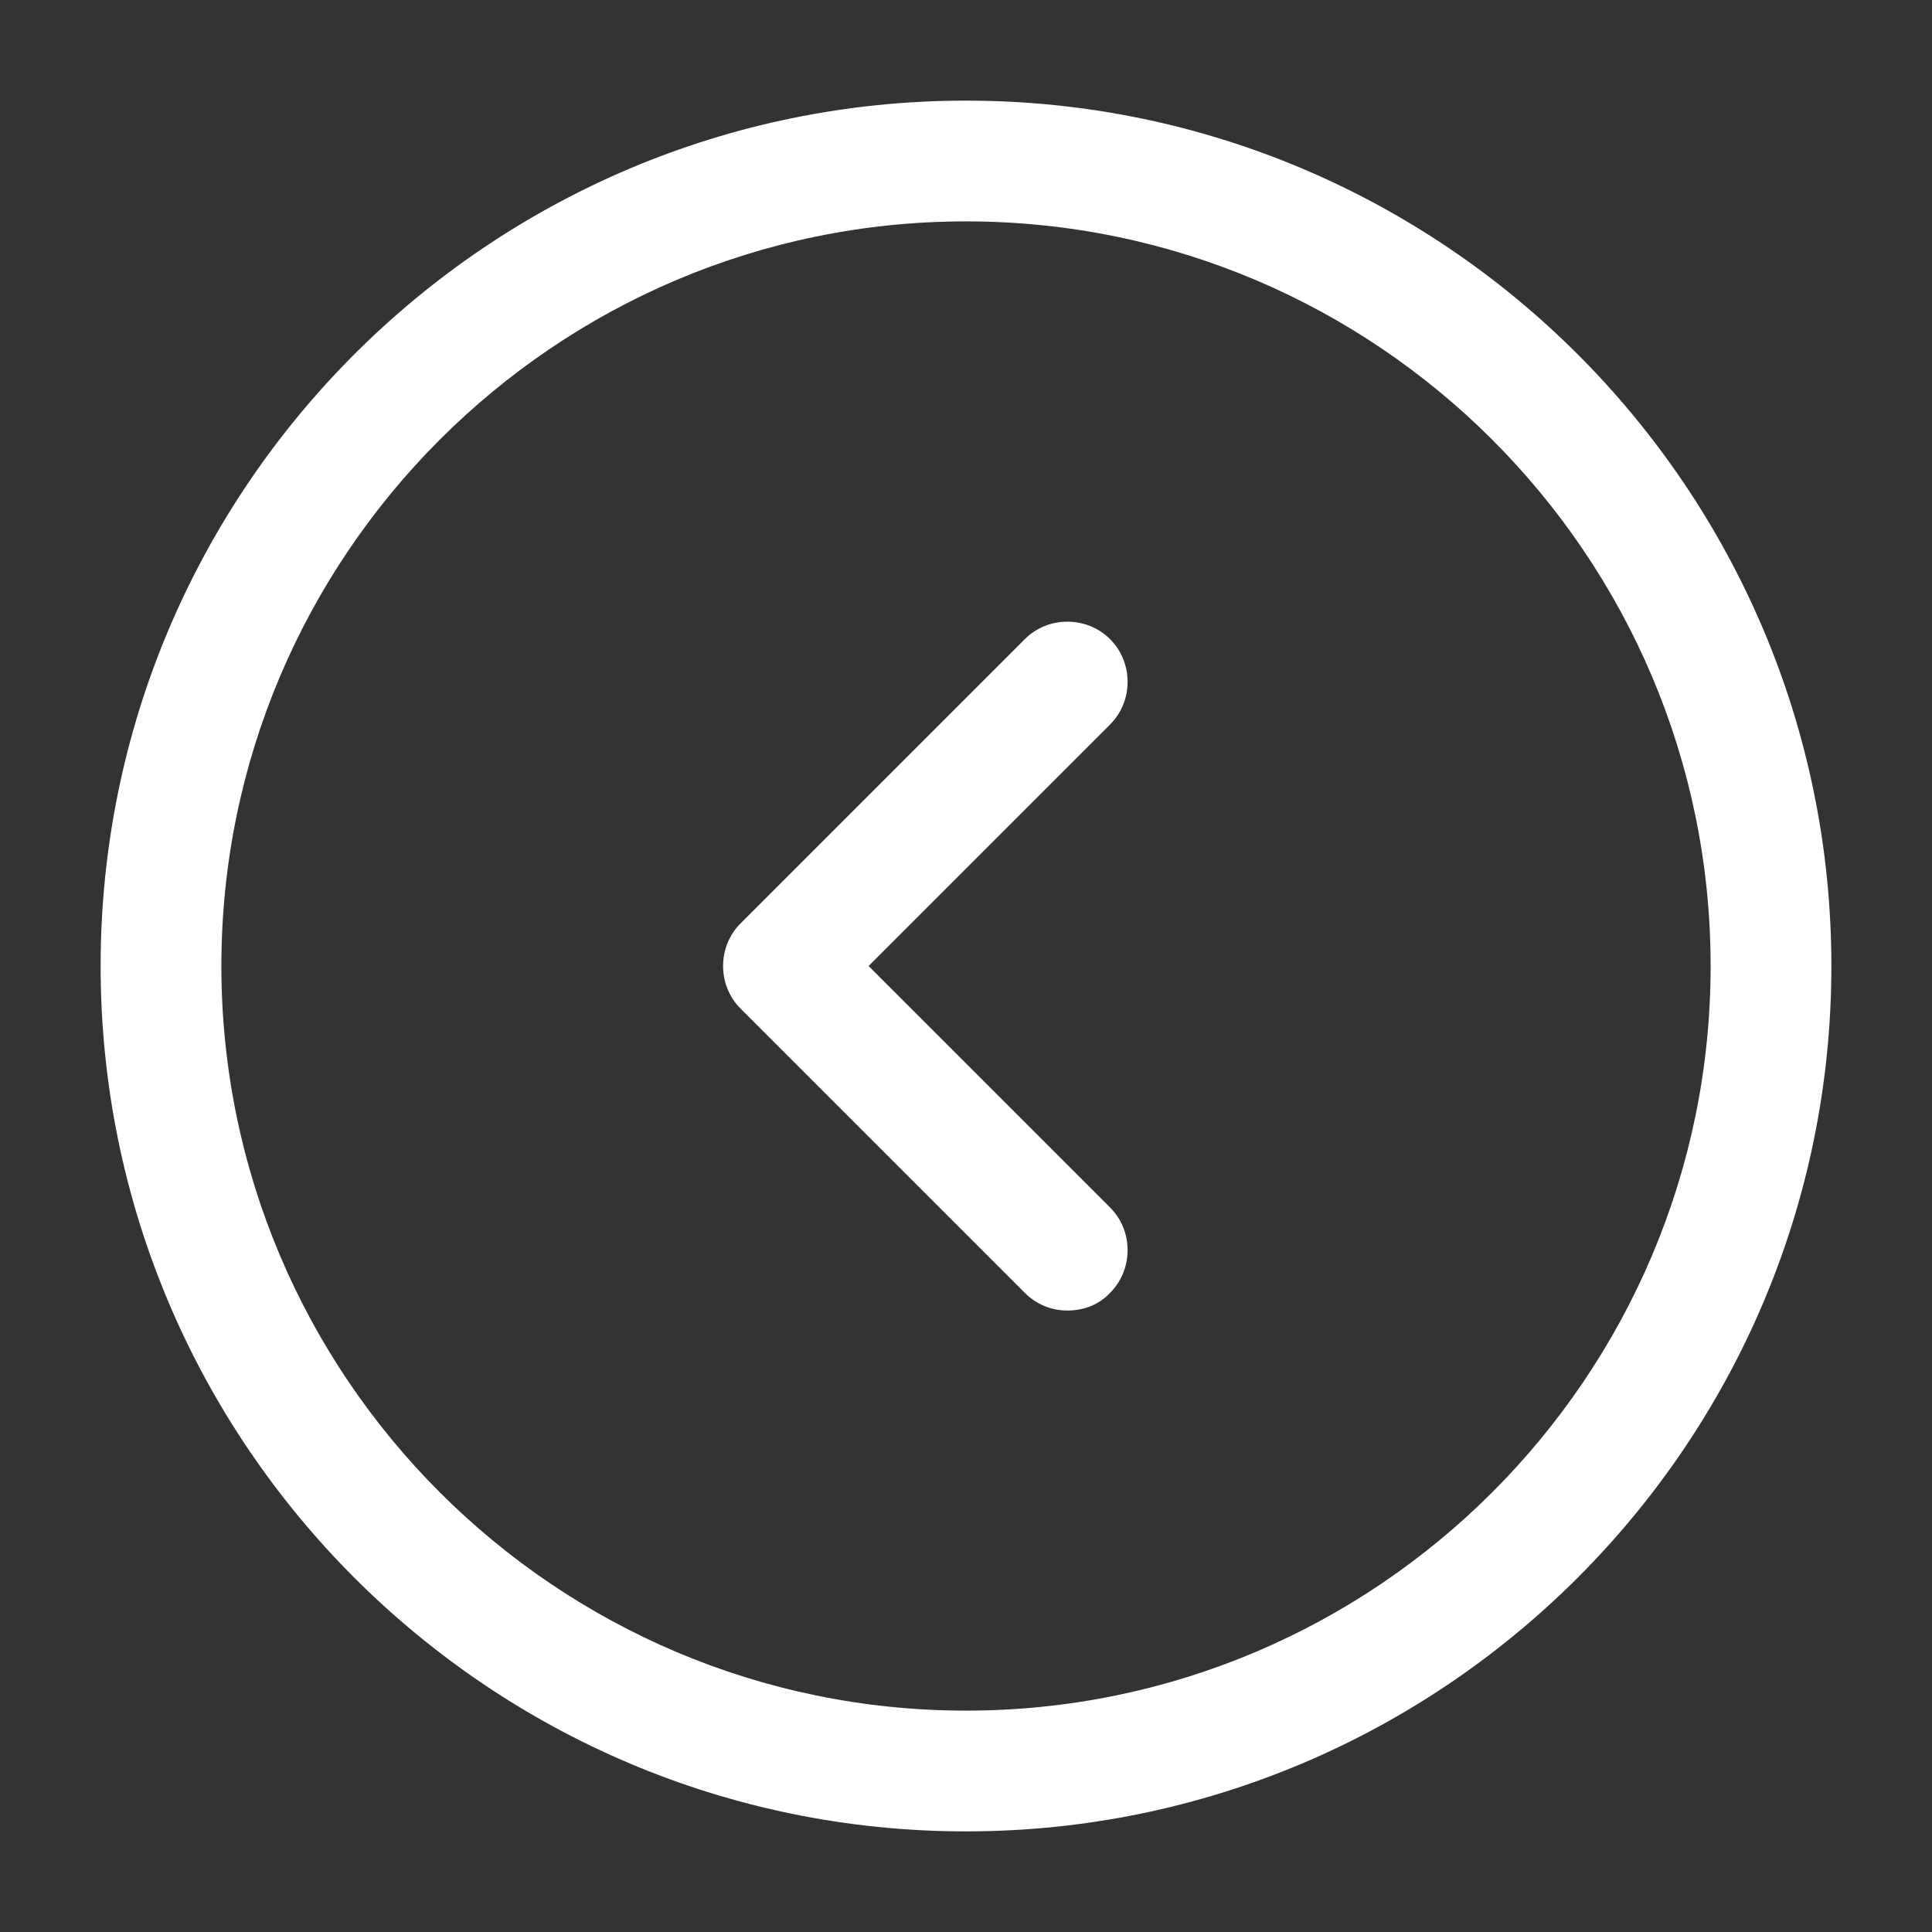
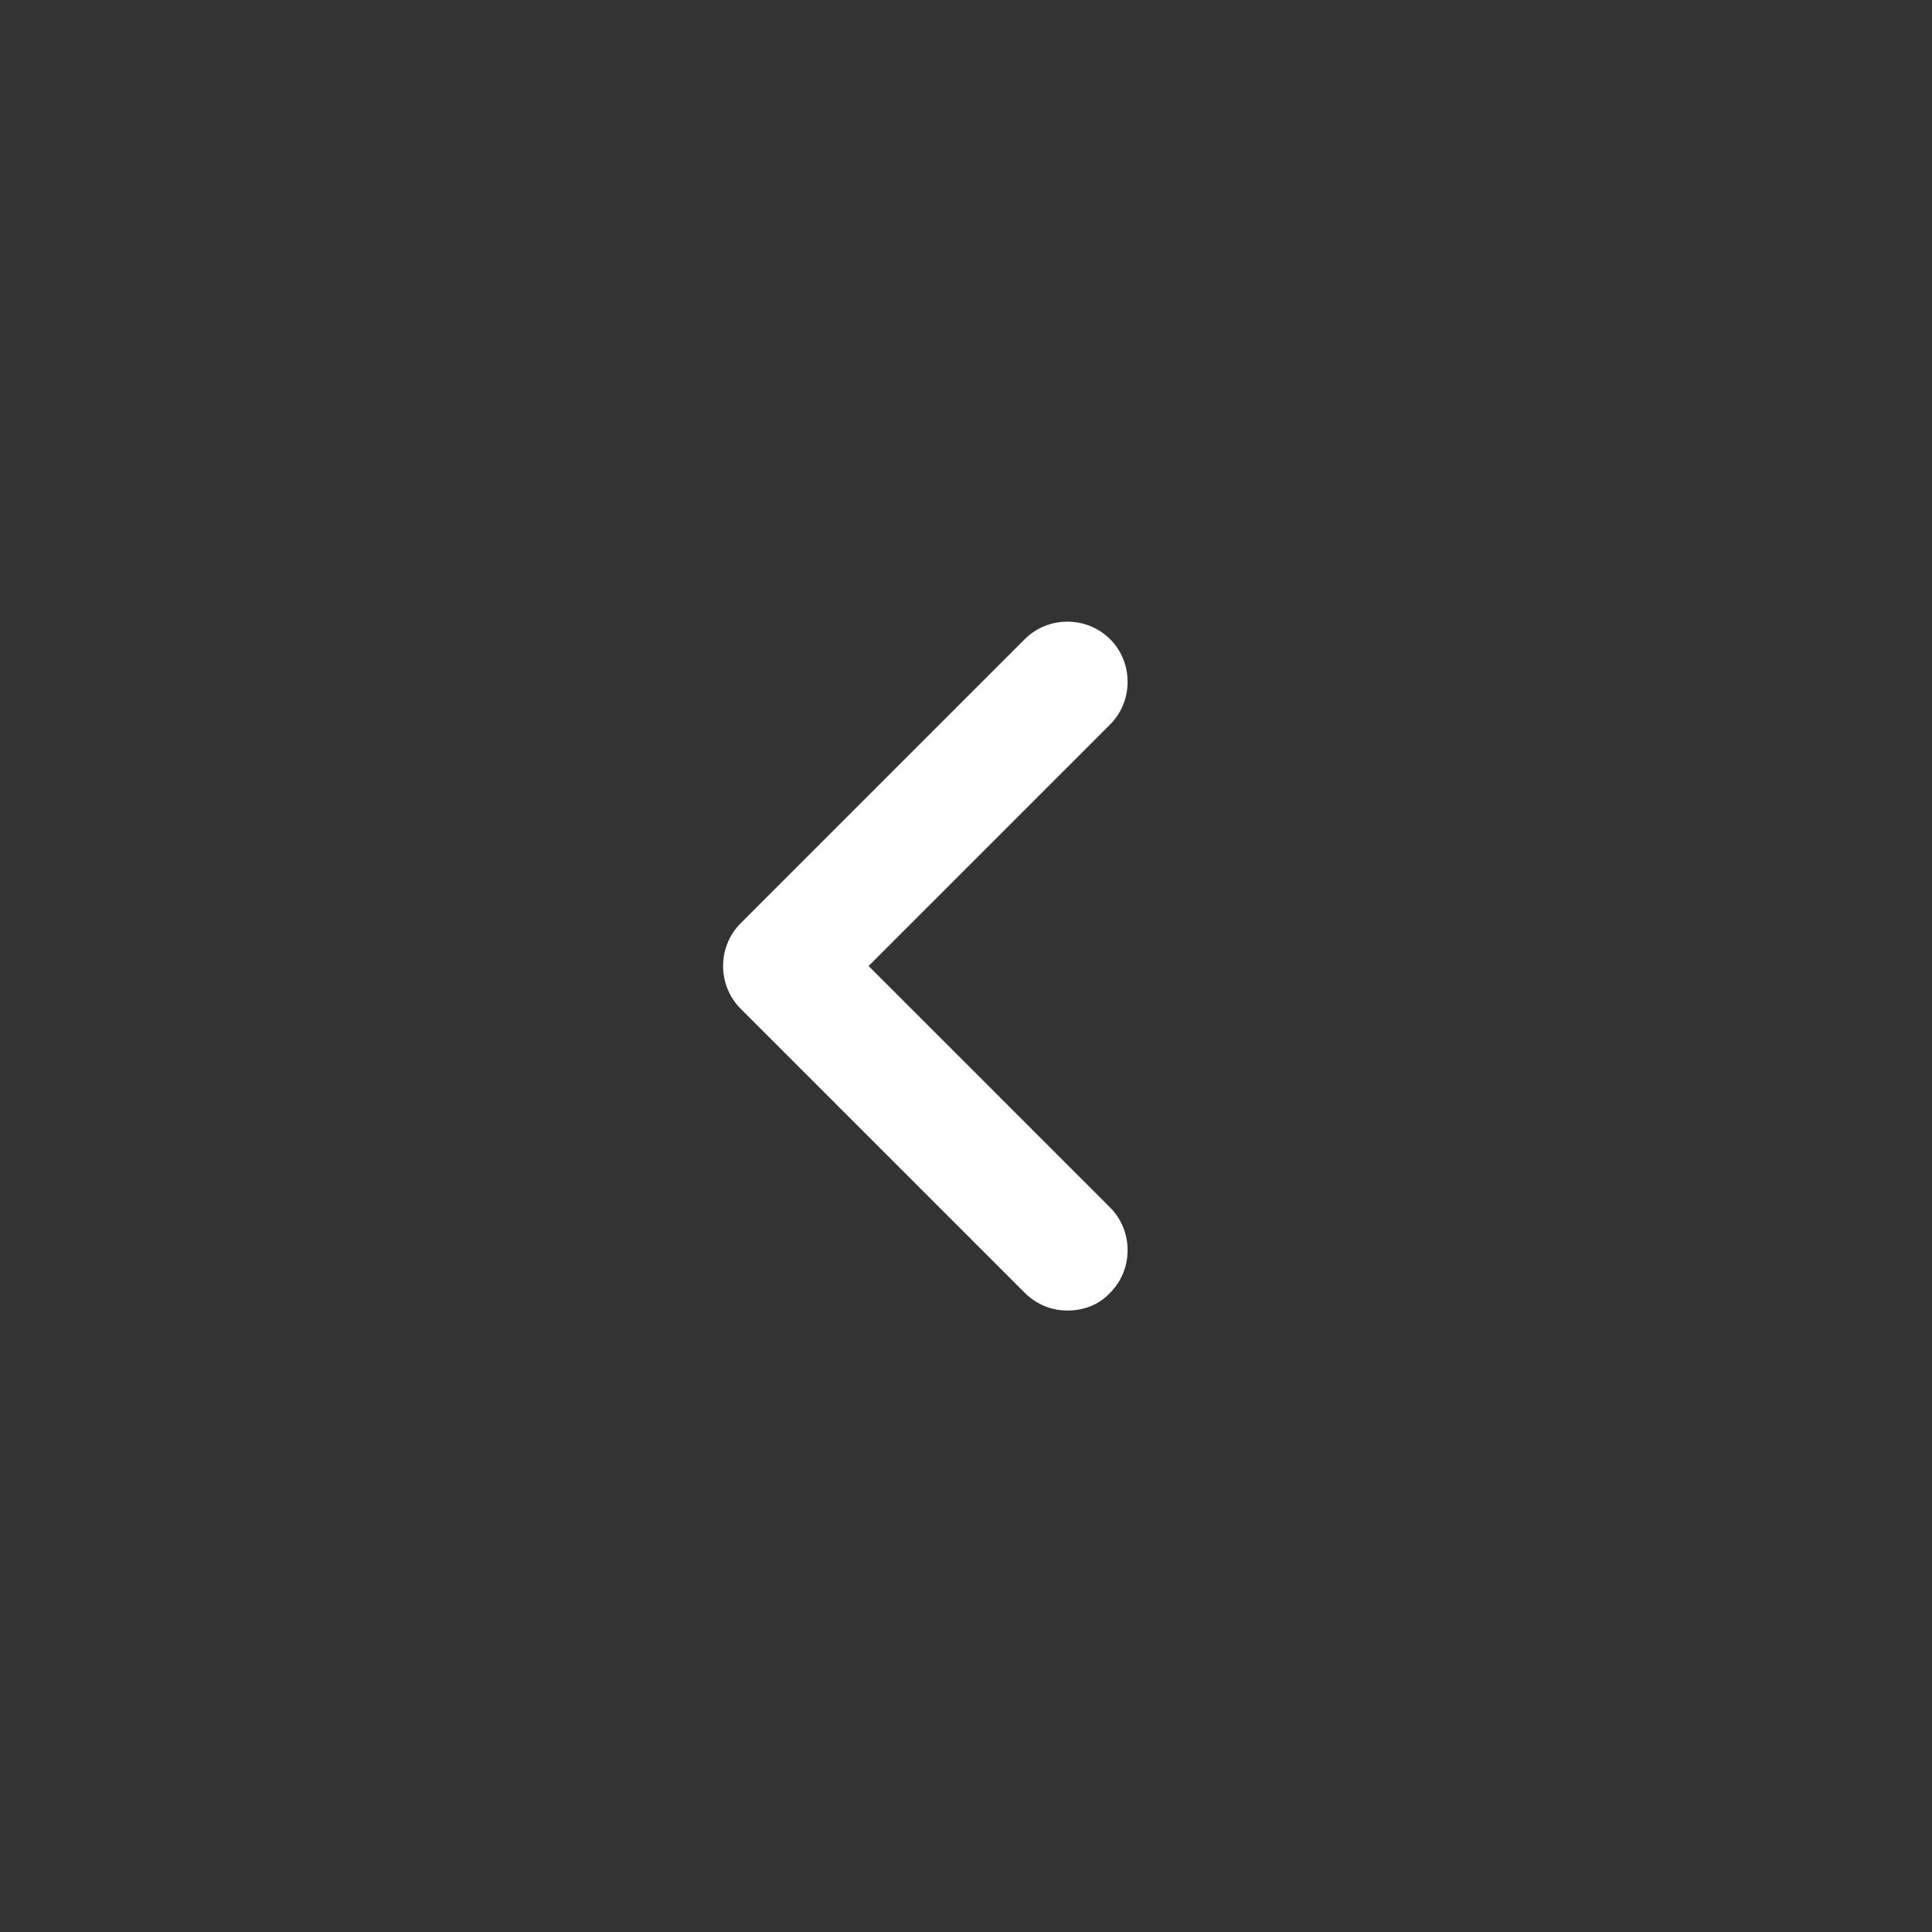
<svg xmlns="http://www.w3.org/2000/svg" width="48" height="48" viewBox="0 0 48 48" fill="none">
  <rect x="0" y="0" width="48" height="48" fill="#333333" stroke="none" />
-   <path d="M24 45.5C12.14 45.5 2.5 35.86 2.5 24C2.5 12.14 12.14 2.5 24 2.5C35.86 2.5 45.5 12.14 45.5 24C45.5 35.86 35.86 45.5 24 45.5ZM24 5.5C13.8 5.5 5.5 13.8 5.5 24C5.5 34.2 13.8 42.5 24 42.5C34.2 42.5 42.5 34.2 42.5 24C42.5 13.8 34.2 5.5 24 5.5Z" fill="white" />
  <path d="M26.52 32.56C26.14 32.56 25.76 32.42 25.46 32.12L18.4 25.06C17.82 24.48 17.82 23.52 18.4 22.94L25.46 15.88C26.04 15.3 27 15.3 27.58 15.88C28.16 16.46 28.16 17.42 27.58 18L21.58 24L27.58 30C28.16 30.58 28.16 31.54 27.58 32.12C27.3 32.42 26.92 32.56 26.52 32.56Z" fill="white" />
</svg>